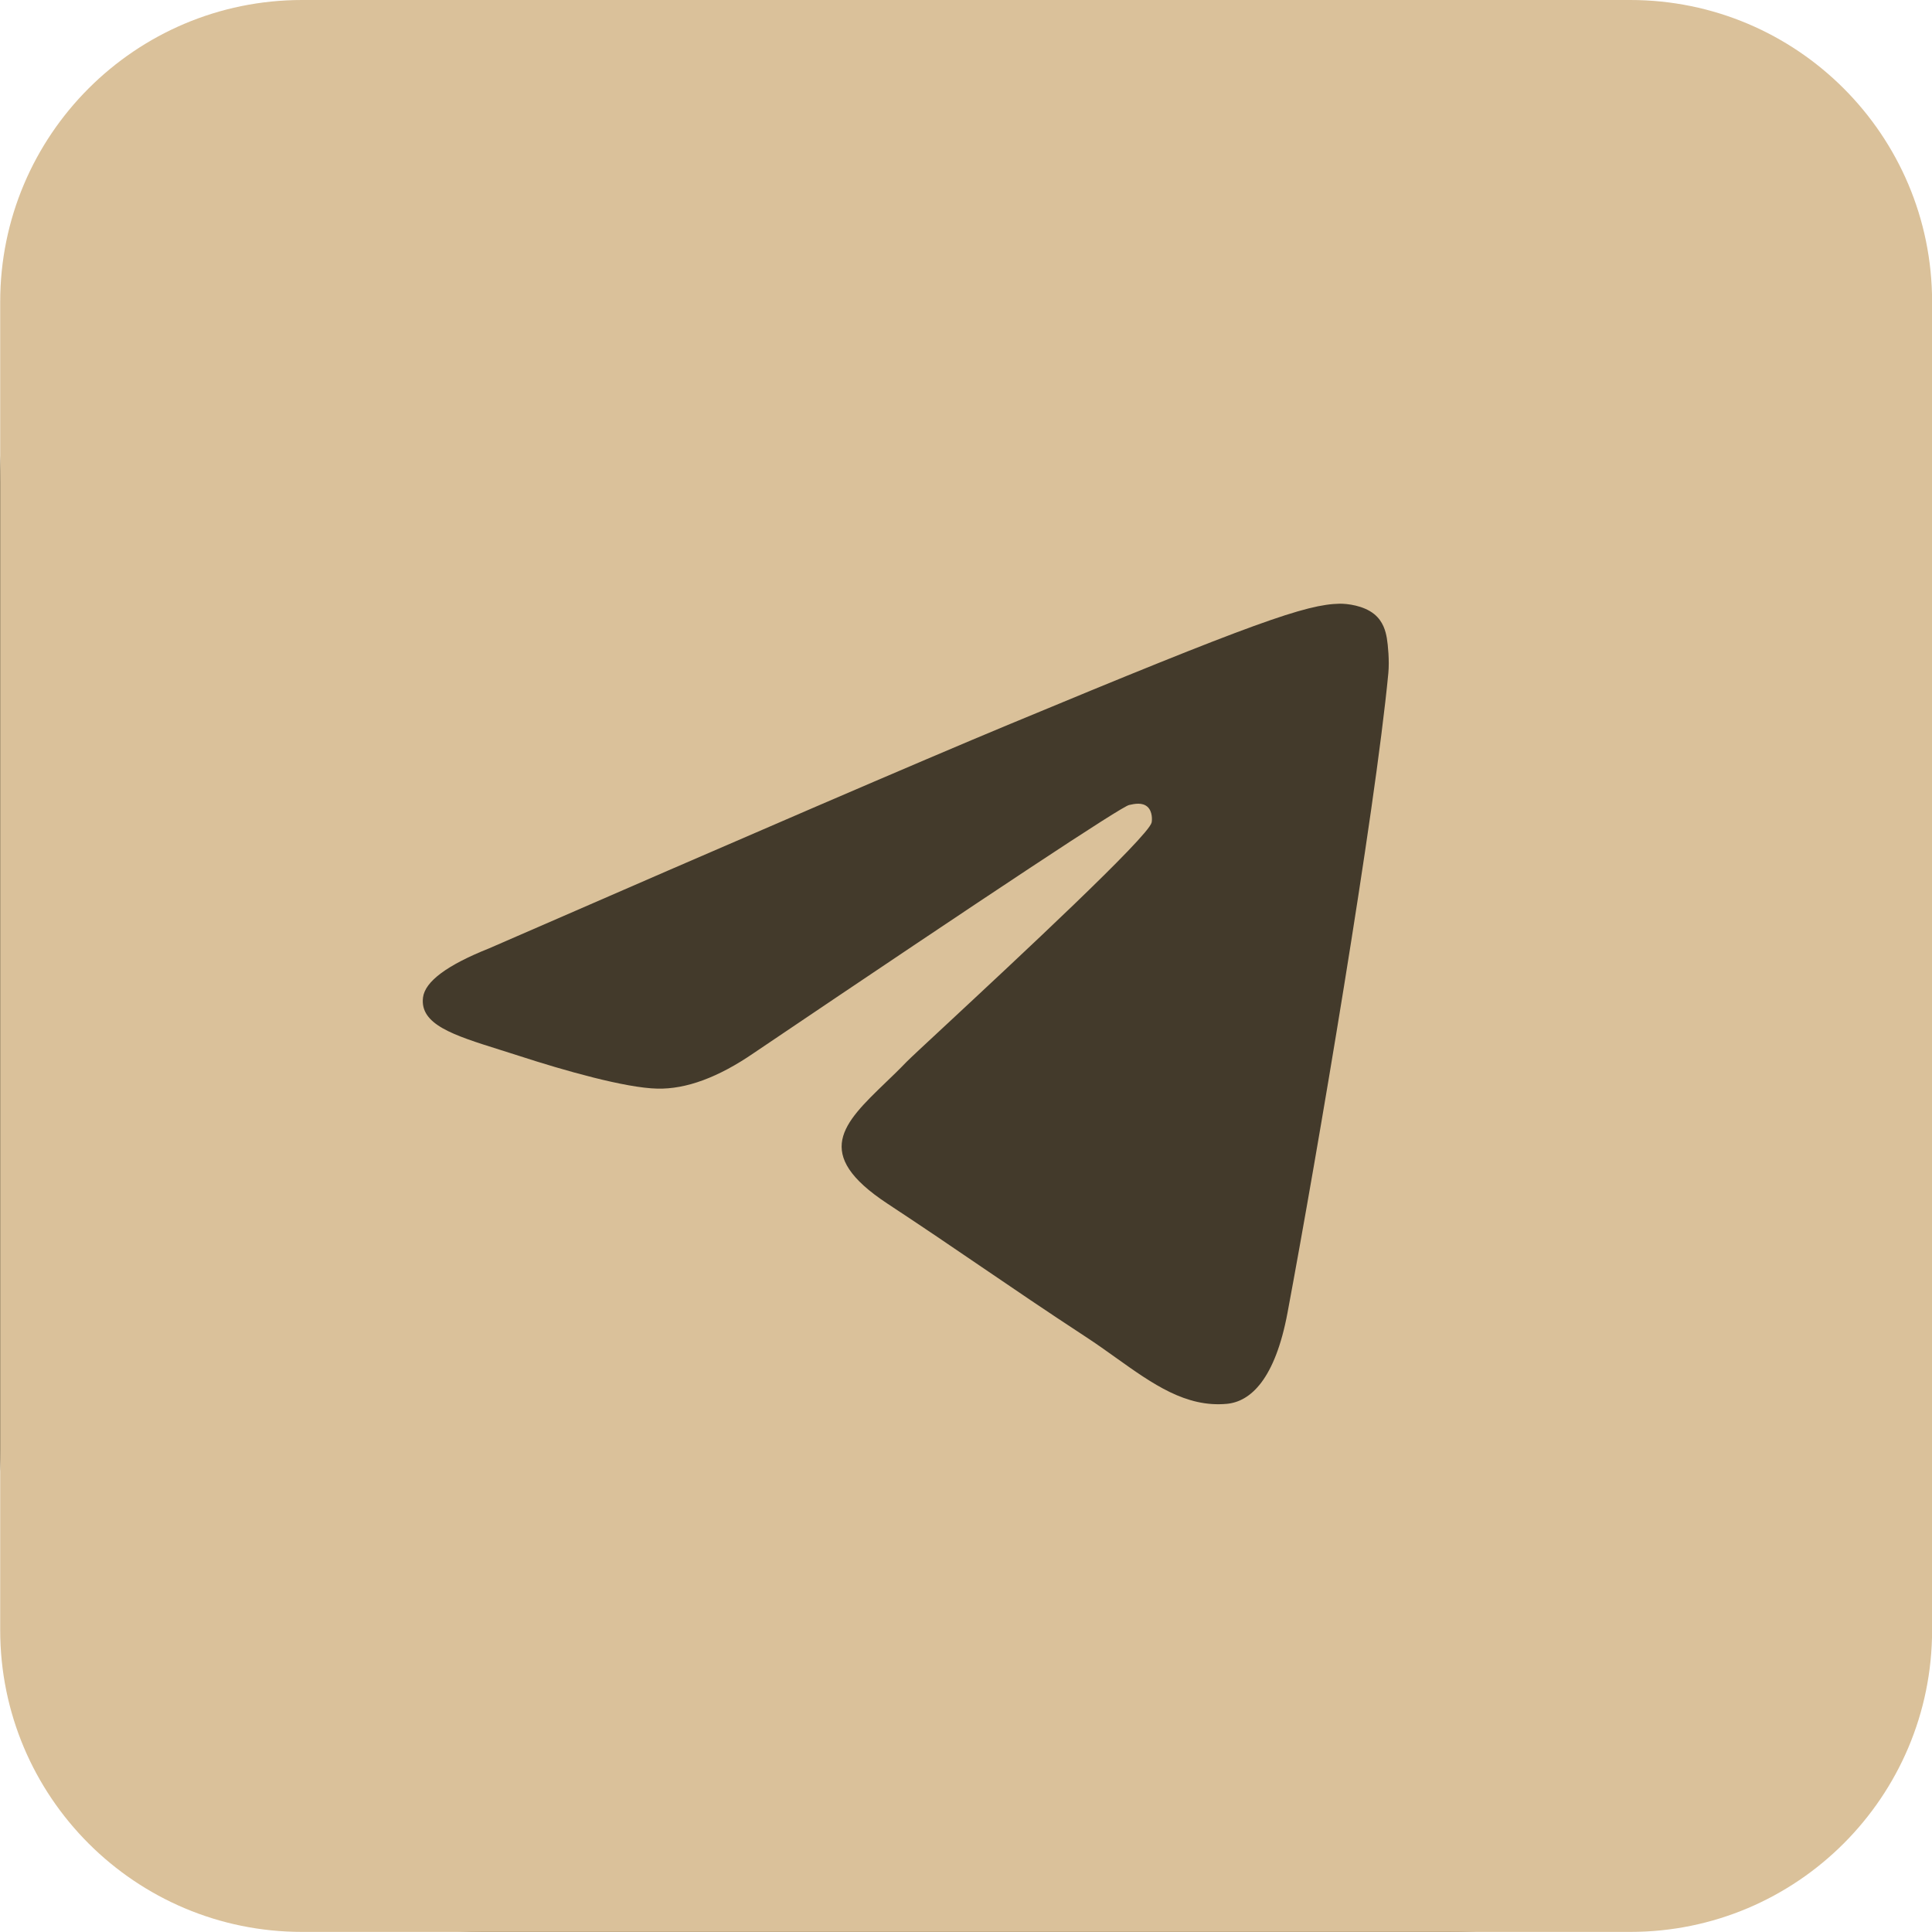
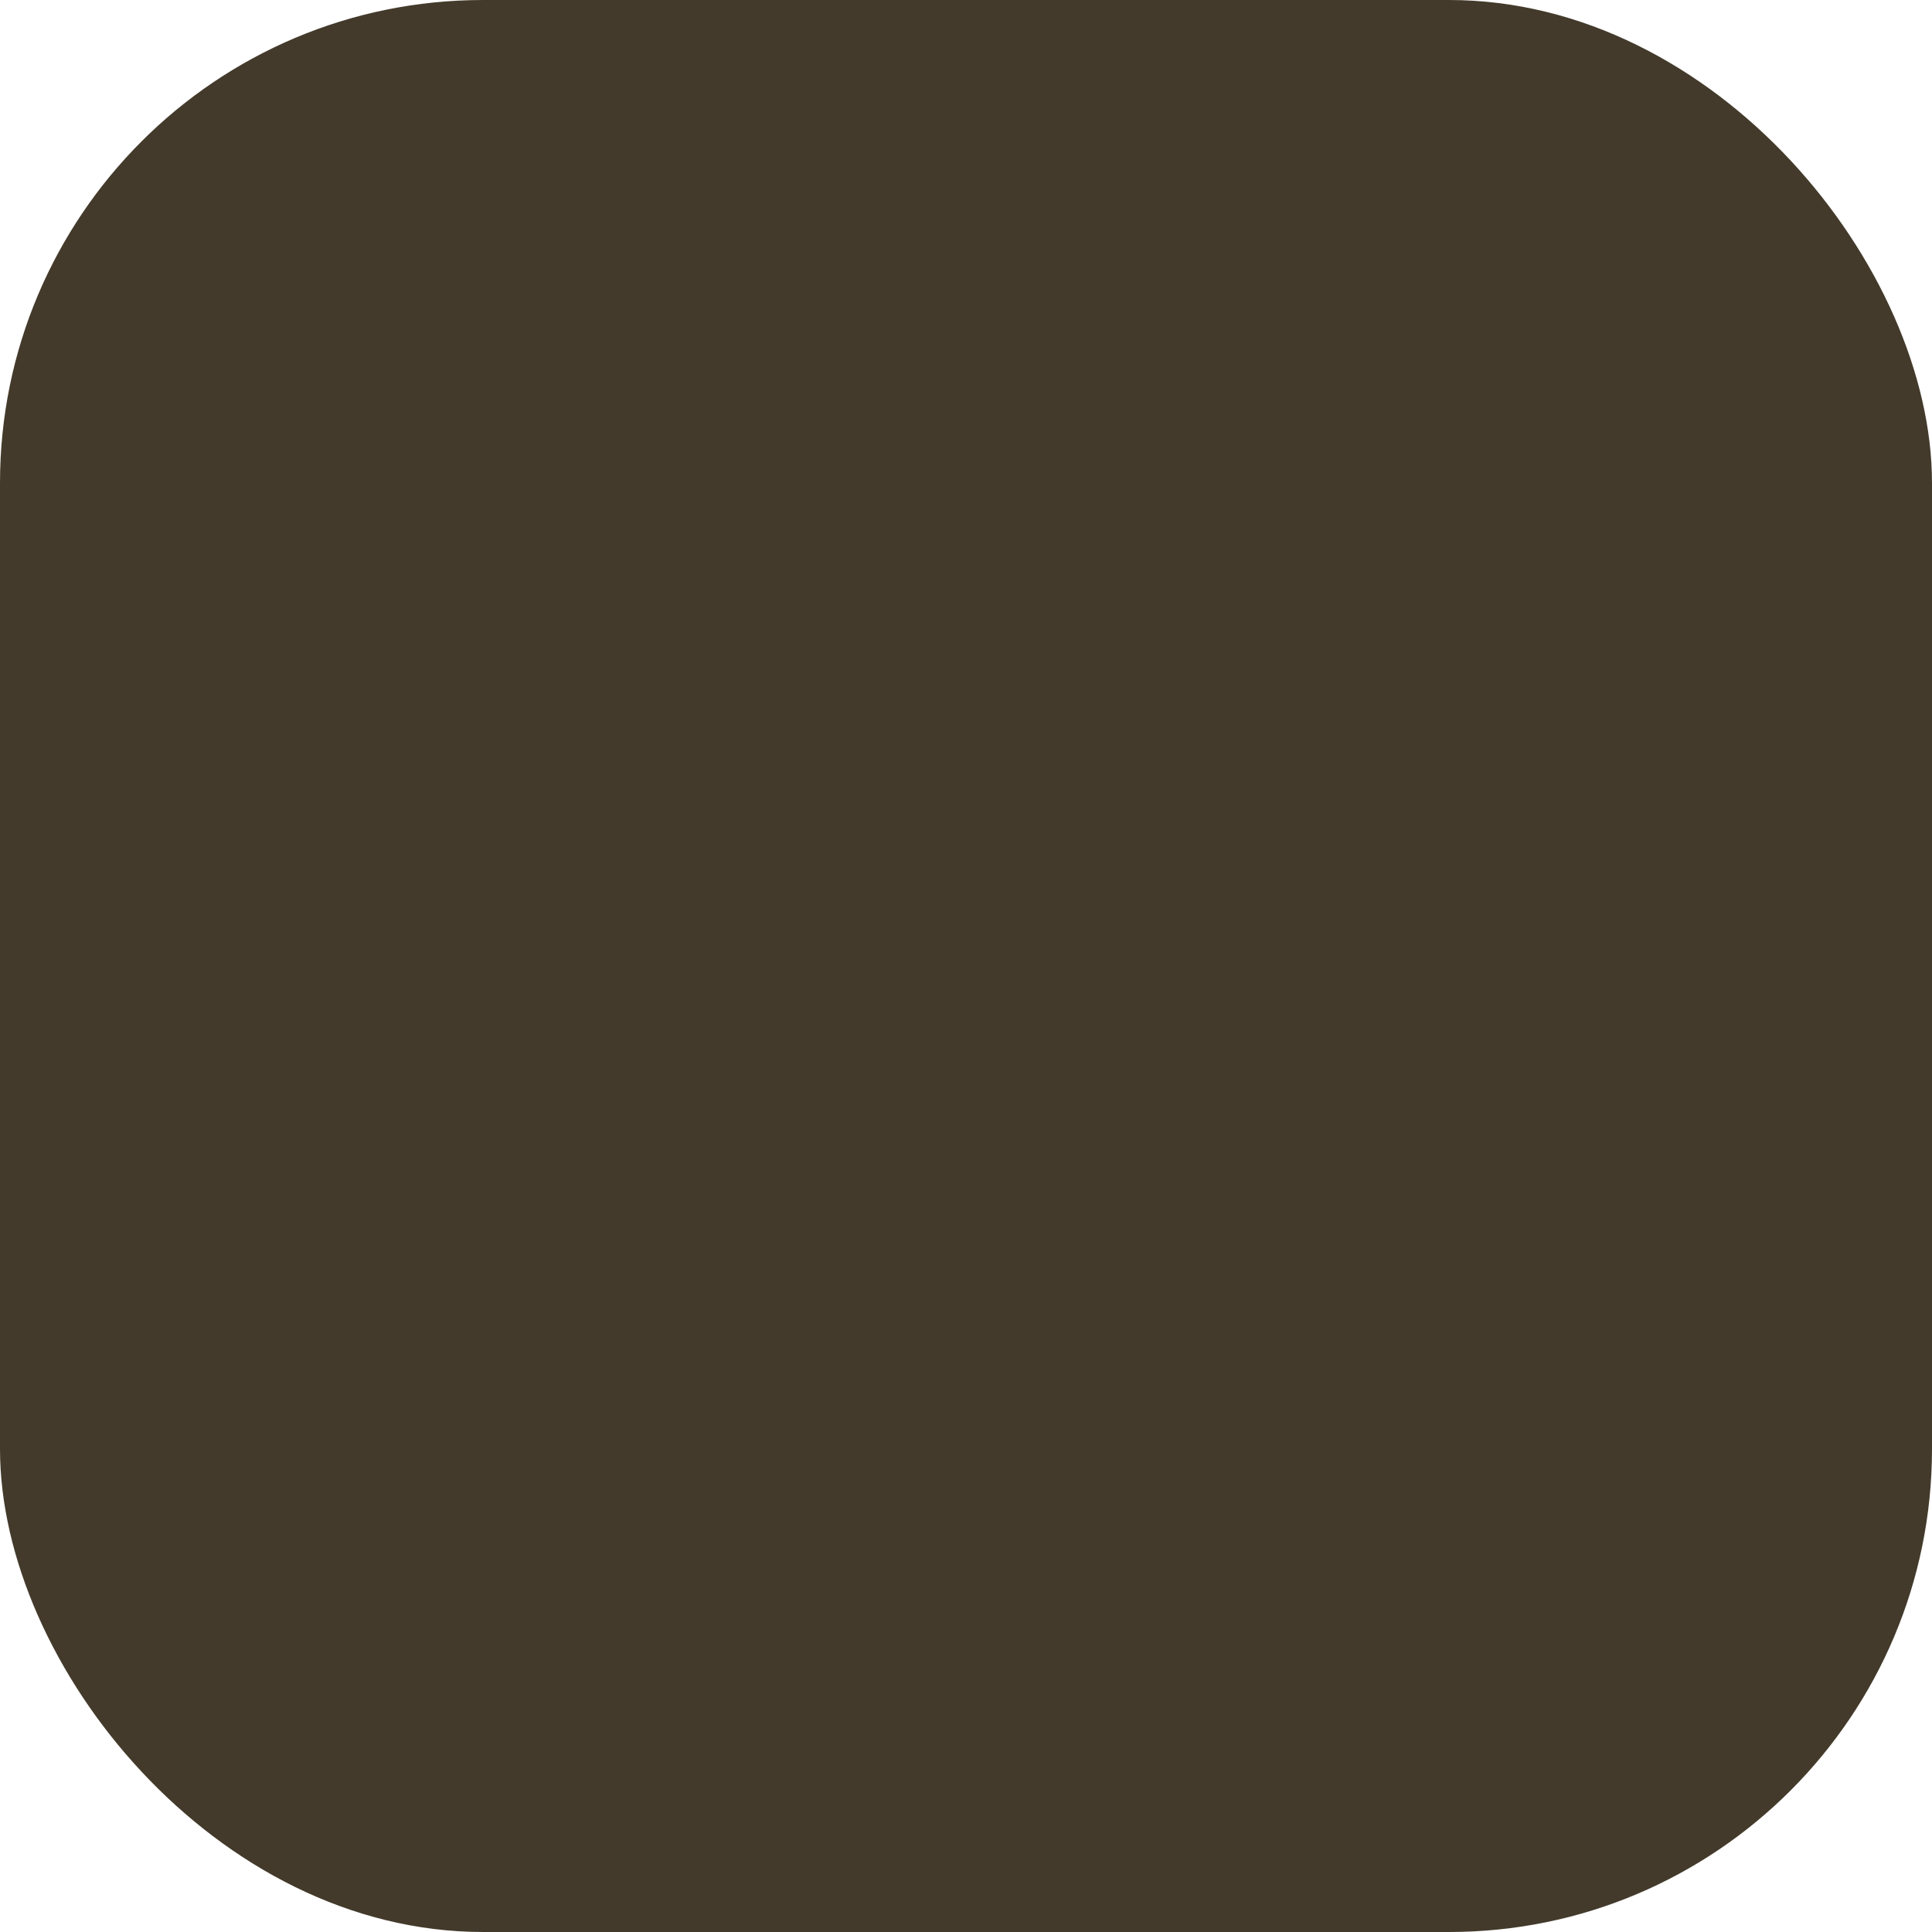
<svg xmlns="http://www.w3.org/2000/svg" width="40" height="40" viewBox="0 0 40 40" fill="none">
  <rect width="40" height="40" rx="10" fill="#433A2B" />
-   <path fill-rule="evenodd" clip-rule="evenodd" d="M6.254 0H33.752C37.204 0 40.002 2.798 40.002 6.25V33.748C40.002 37.2 37.204 39.998 33.752 39.998H6.254C2.802 39.998 0.004 37.2 0.004 33.748V6.25C0.004 2.798 2.802 0 6.254 0ZM20.868 15.008C19.076 15.753 15.497 17.295 10.128 19.634C9.257 19.981 8.8 20.32 8.758 20.652C8.688 21.212 9.39 21.433 10.345 21.733C10.476 21.774 10.61 21.817 10.748 21.861C11.689 22.167 12.953 22.525 13.611 22.539C14.207 22.552 14.873 22.306 15.608 21.801C20.624 18.415 23.213 16.704 23.376 16.667C23.49 16.641 23.649 16.608 23.757 16.704C23.864 16.8 23.854 16.981 23.843 17.03C23.773 17.326 21.018 19.887 19.593 21.213C19.148 21.626 18.833 21.919 18.768 21.986C18.624 22.136 18.477 22.278 18.335 22.414C17.462 23.256 16.807 23.887 18.372 24.919C19.124 25.414 19.726 25.824 20.326 26.233C20.981 26.679 21.635 27.125 22.481 27.679C22.697 27.82 22.903 27.967 23.103 28.11C23.866 28.654 24.552 29.143 25.399 29.065C25.891 29.02 26.399 28.557 26.657 27.177C27.267 23.916 28.466 16.849 28.744 13.937C28.768 13.682 28.737 13.356 28.713 13.212C28.688 13.069 28.637 12.865 28.451 12.714C28.23 12.535 27.889 12.497 27.737 12.499C27.044 12.512 25.982 12.881 20.868 15.008Z" fill="#DAC19A" />
</svg>